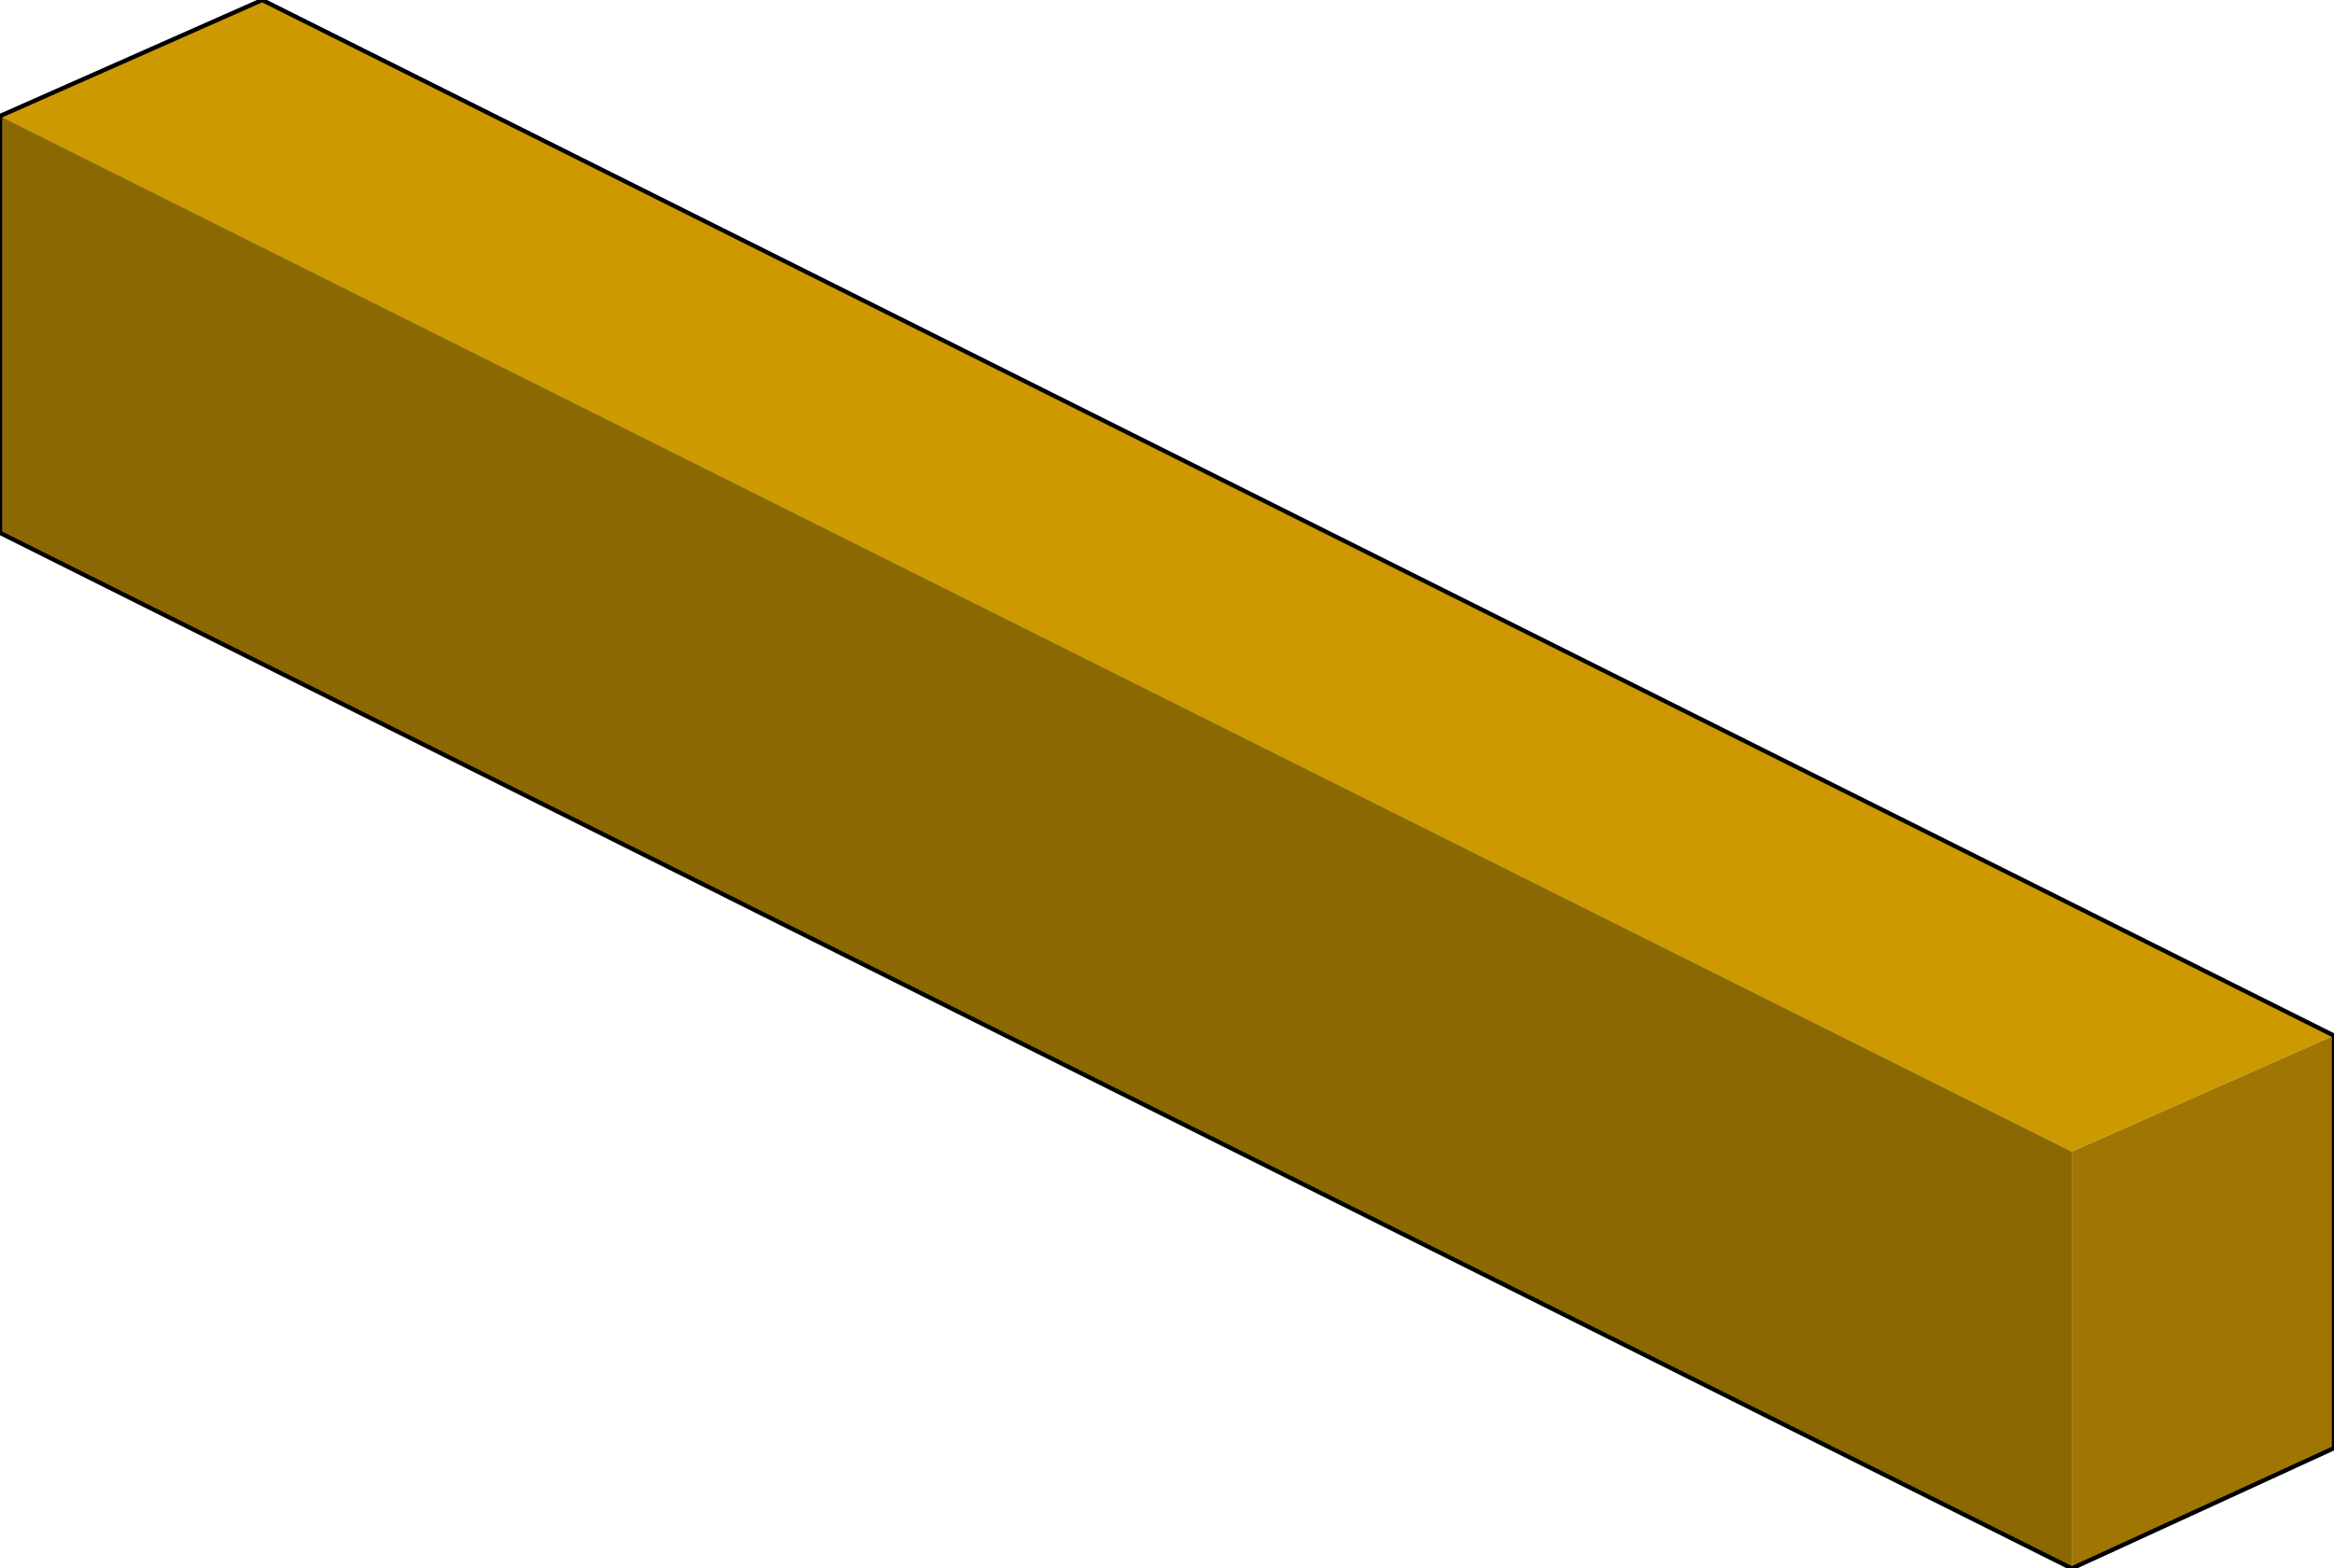
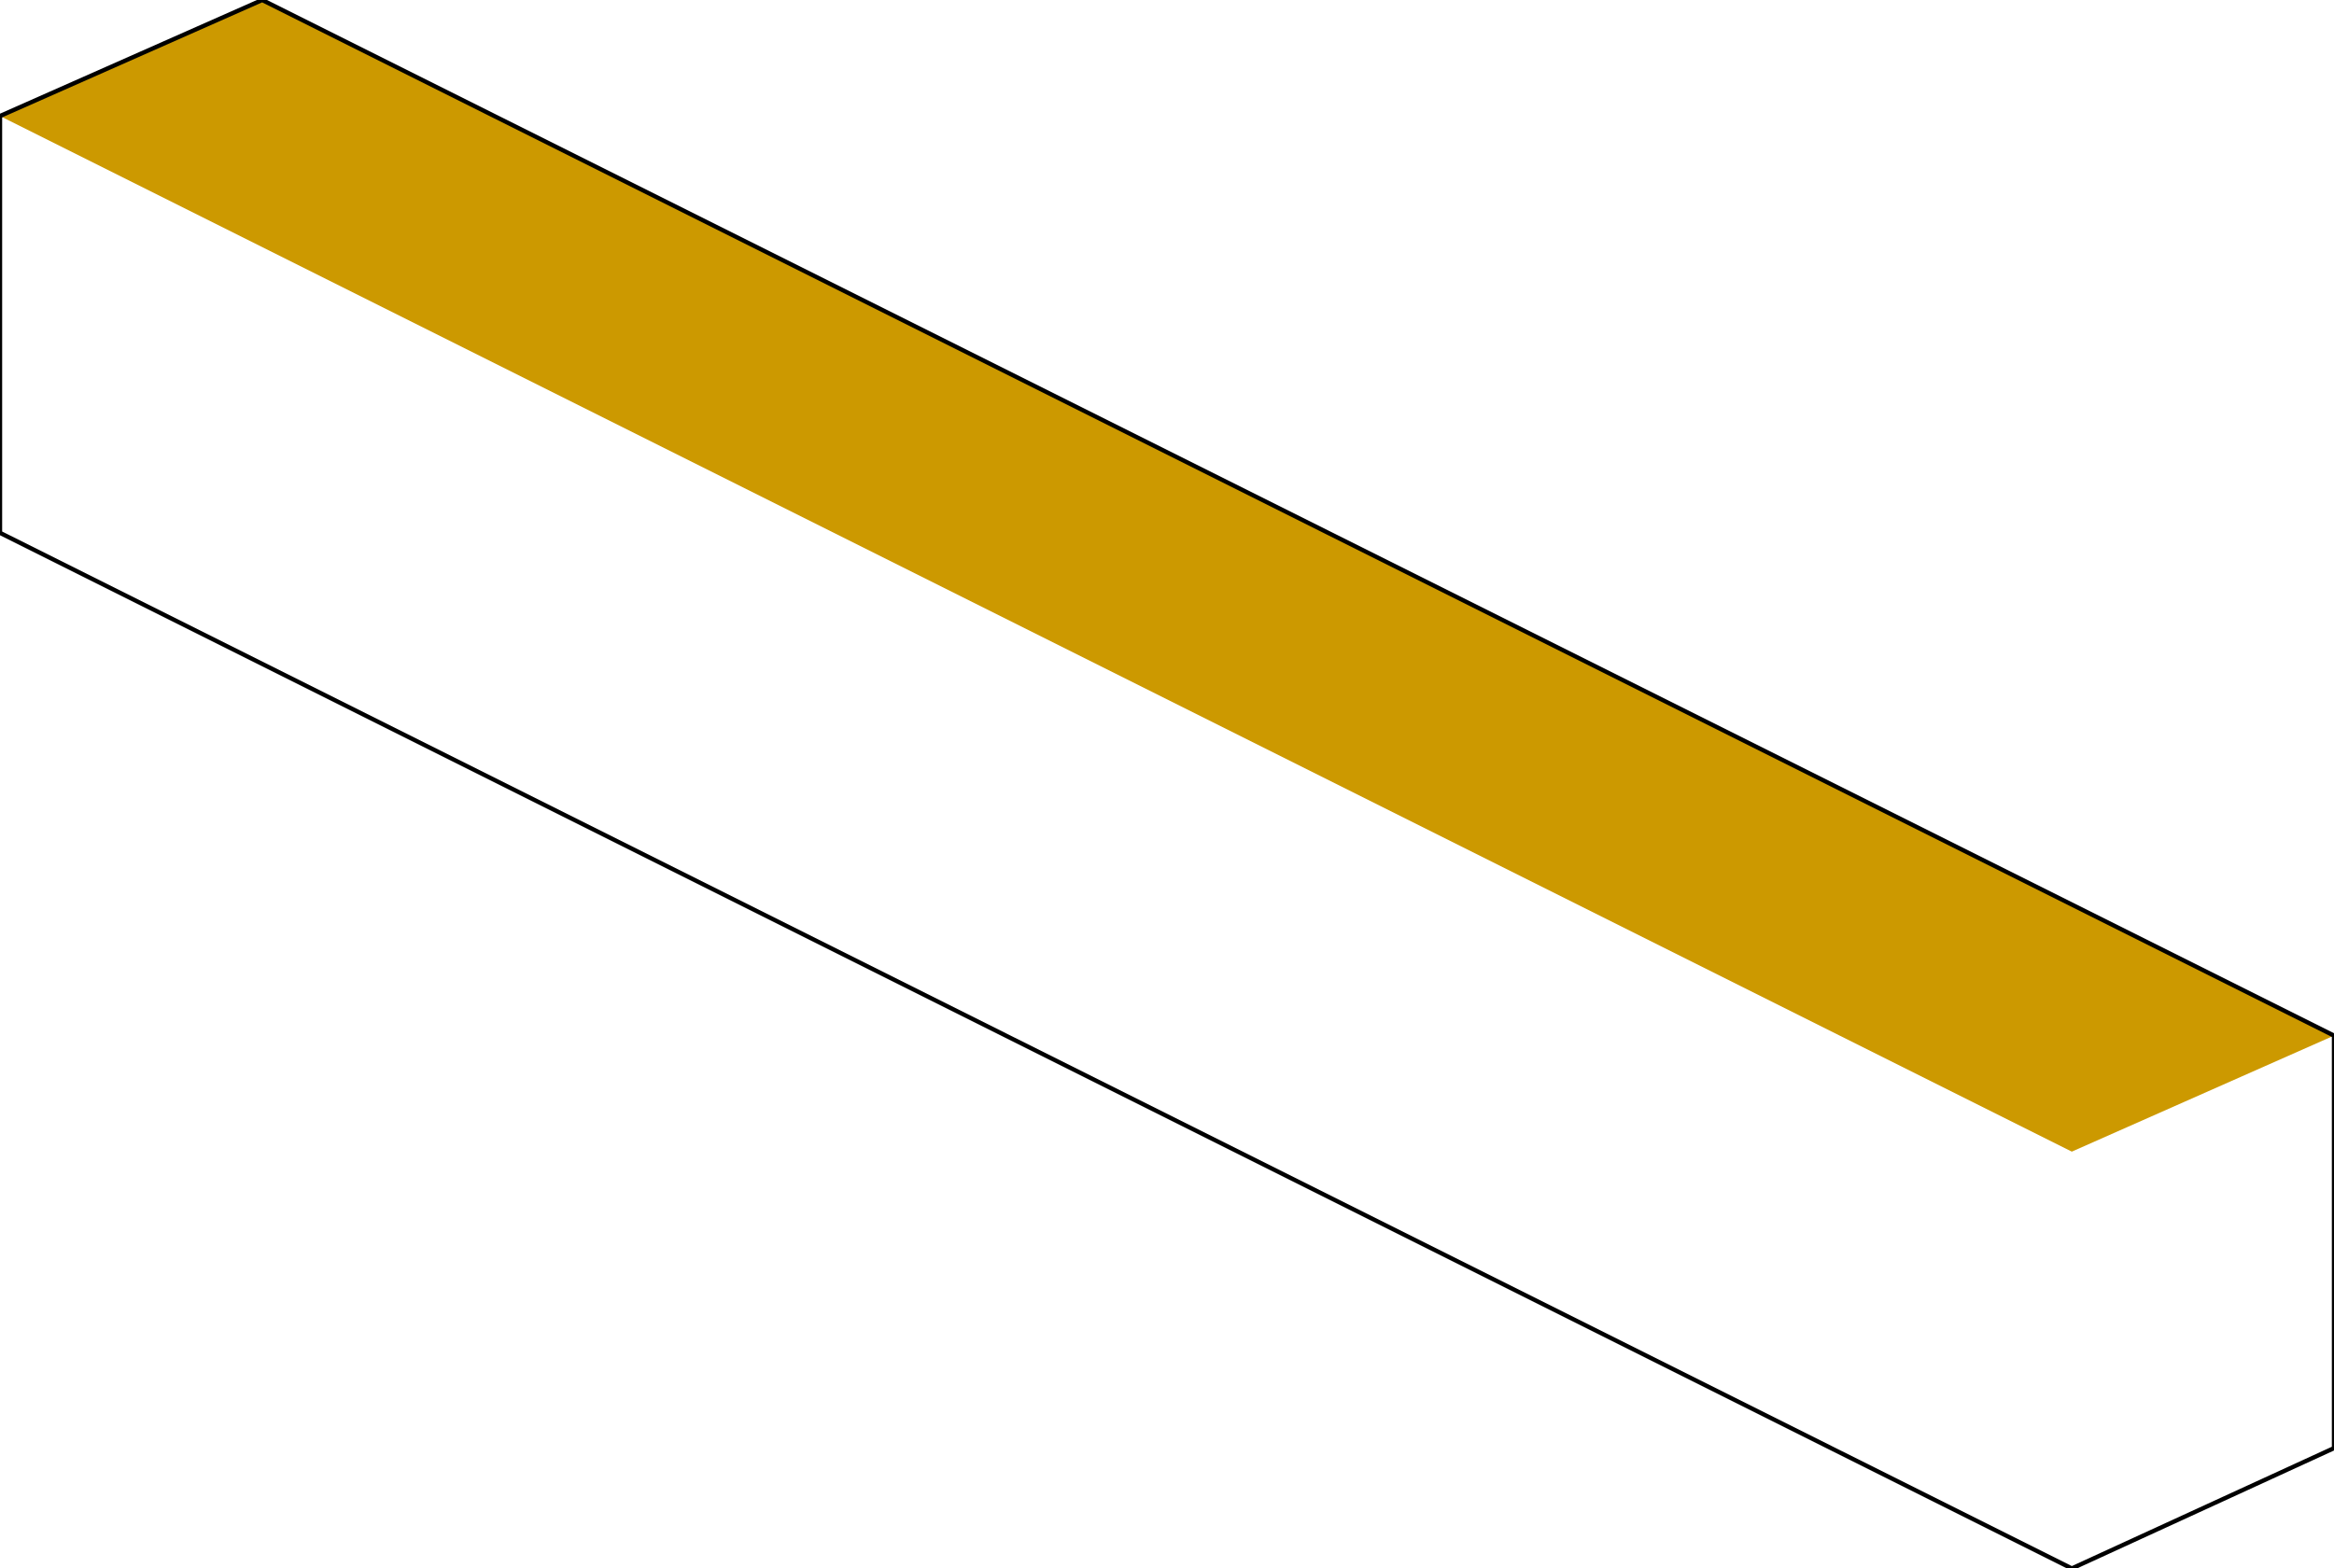
<svg xmlns="http://www.w3.org/2000/svg" xmlns:xlink="http://www.w3.org/1999/xlink" width="27.15px" height="18.25px">
  <g transform="matrix(1, 0, 0, 1, -38.95, -31.85)">
    <use xlink:href="#object-0" width="27.15" height="18.25" transform="matrix(1, 0, 0, 1, 38.95, 31.85)" />
  </g>
  <defs>
    <g transform="matrix(1, 0, 0, 1, -38.95, -31.85)" id="object-0">
      <path fill-rule="evenodd" fill="#cc9900" stroke="none" d="M38.95 33.2L42 31.85L66.1 43.9L63.05 45.25L38.95 33.2" />
-       <path fill-rule="evenodd" fill="#8b6801" stroke="none" d="M38.95 33.2L63.05 45.25L63.05 50.1L38.95 38.05L38.95 33.2" />
-       <path fill-rule="evenodd" fill="#9e7601" stroke="none" d="M63.05 45.25L66.1 43.9L66.1 48.7L63.05 50.1L63.05 45.25" />
      <path fill="none" stroke="#000000" stroke-width="0.05" stroke-linecap="round" stroke-linejoin="round" d="M66.1 43.9L42 31.85L38.95 33.2L38.95 38.05L63.05 50.1L66.1 48.7L66.1 43.9" />
    </g>
  </defs>
</svg>